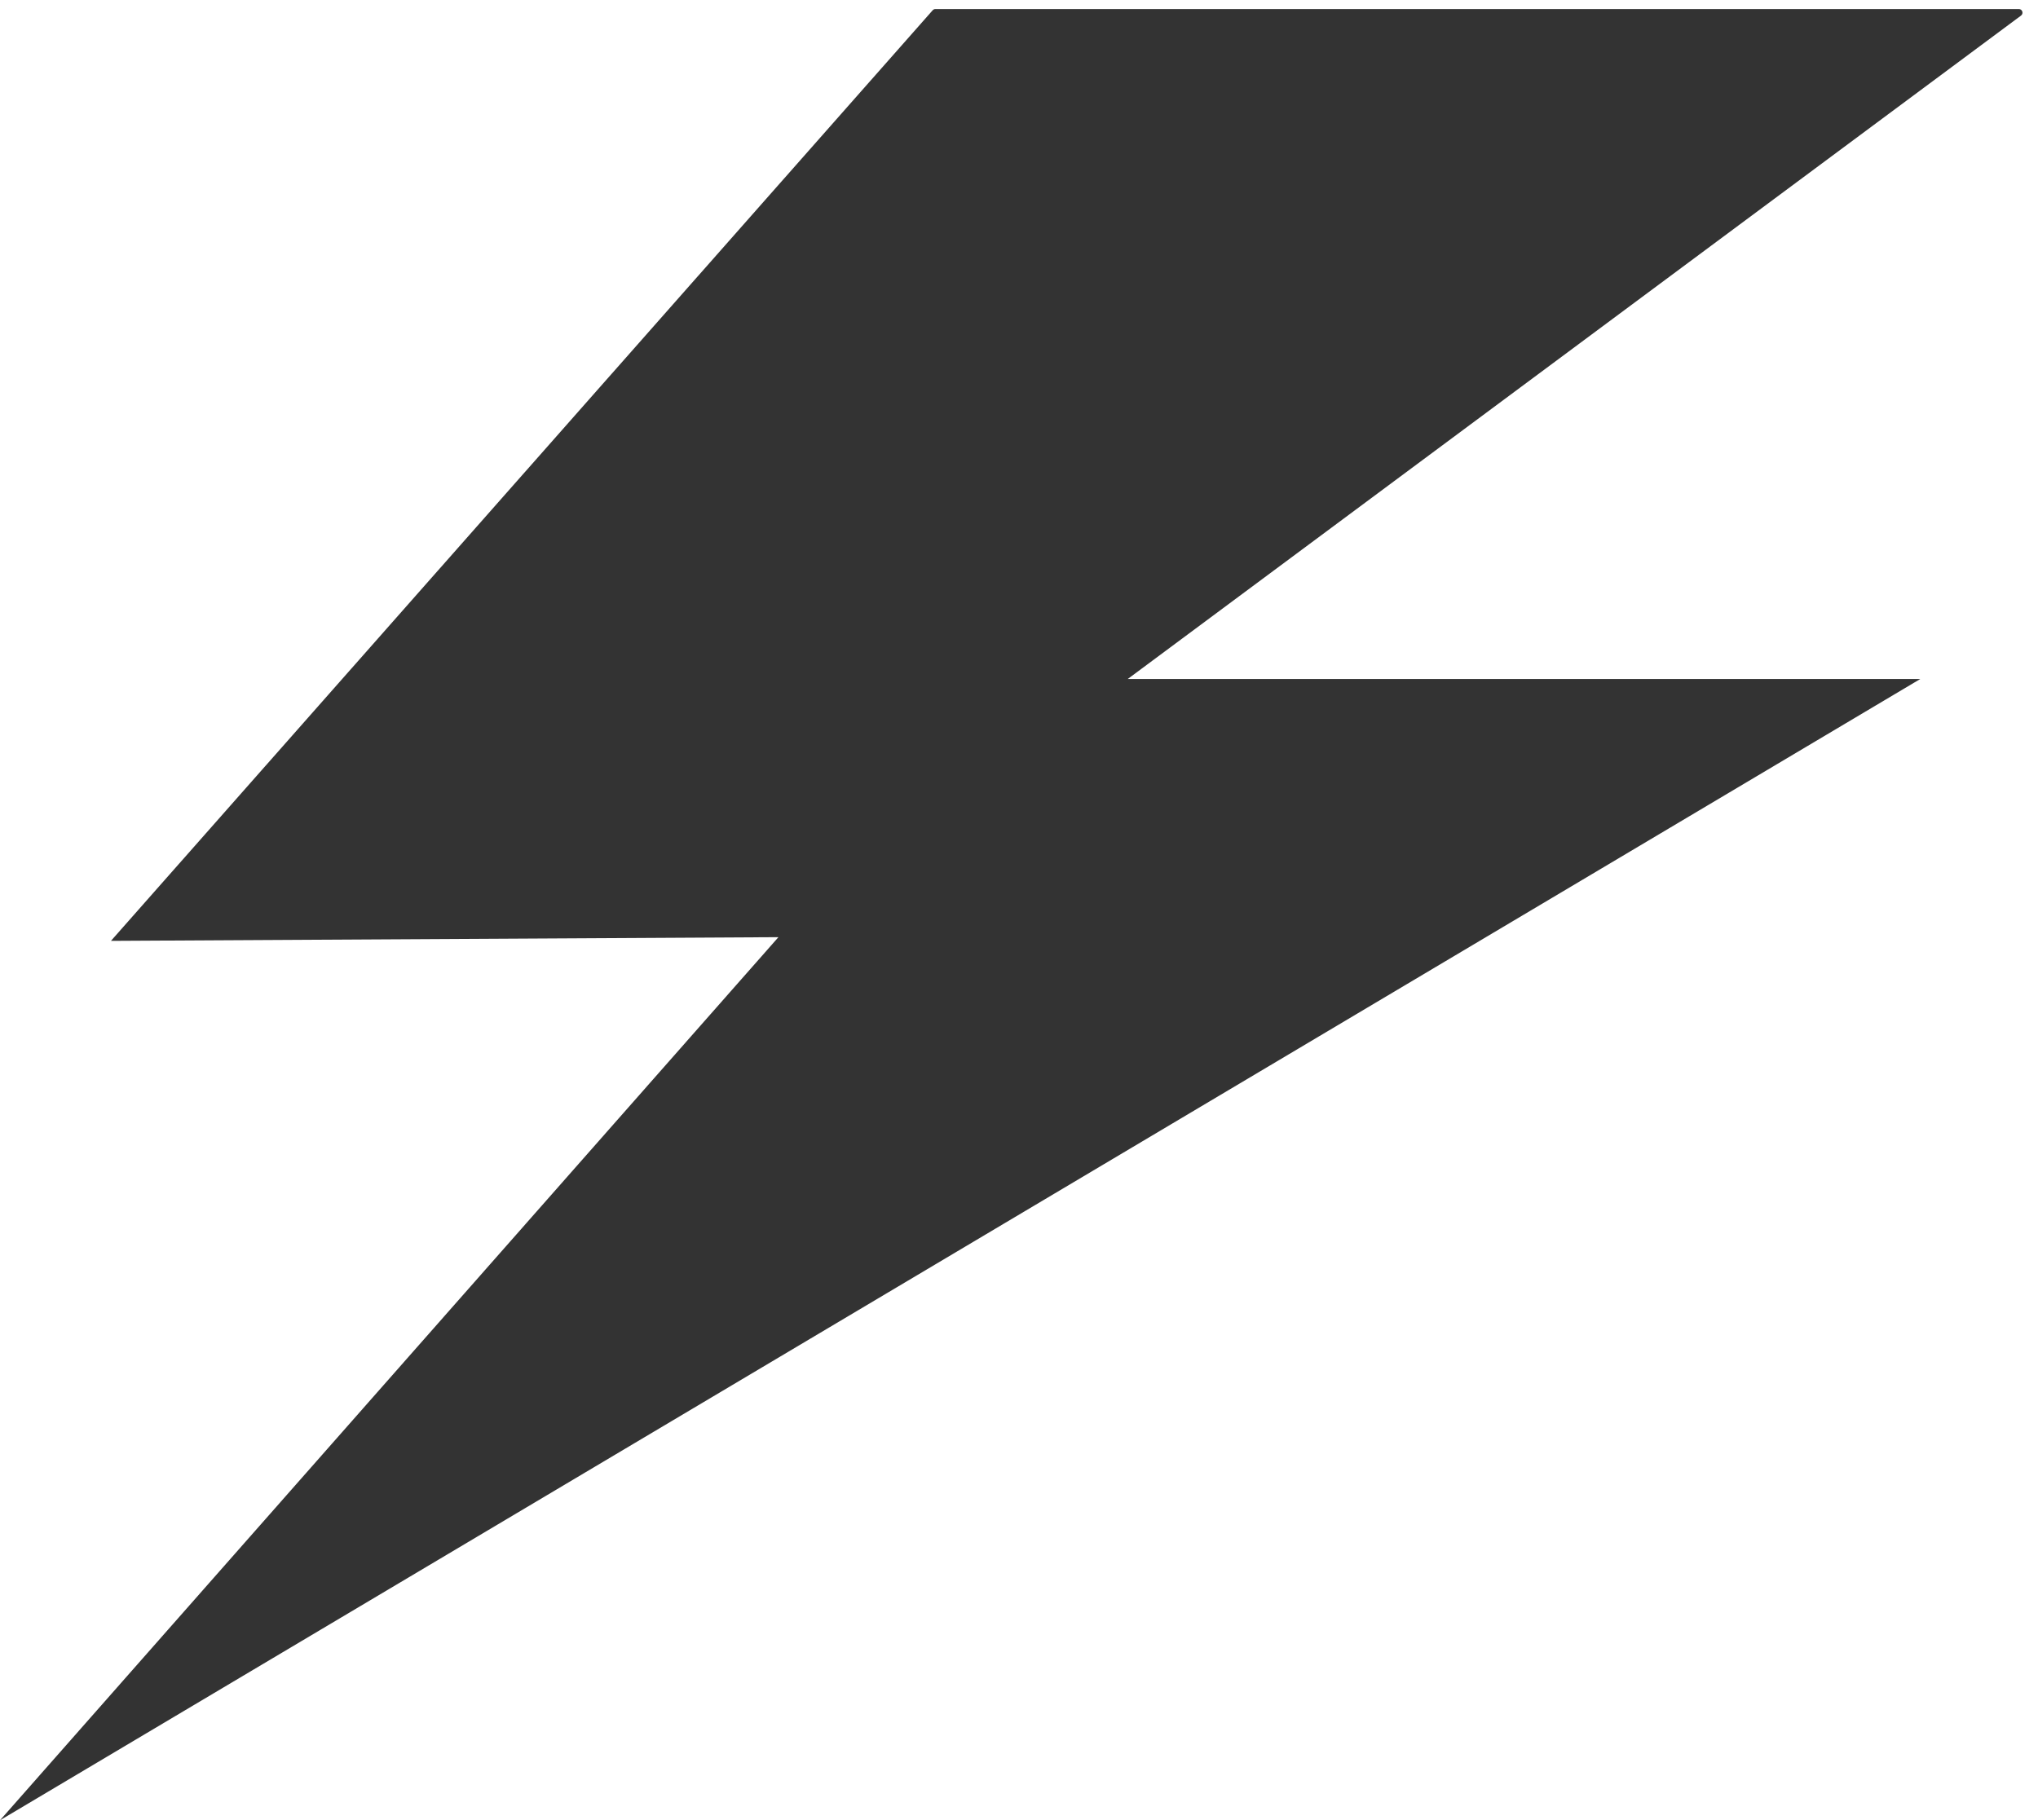
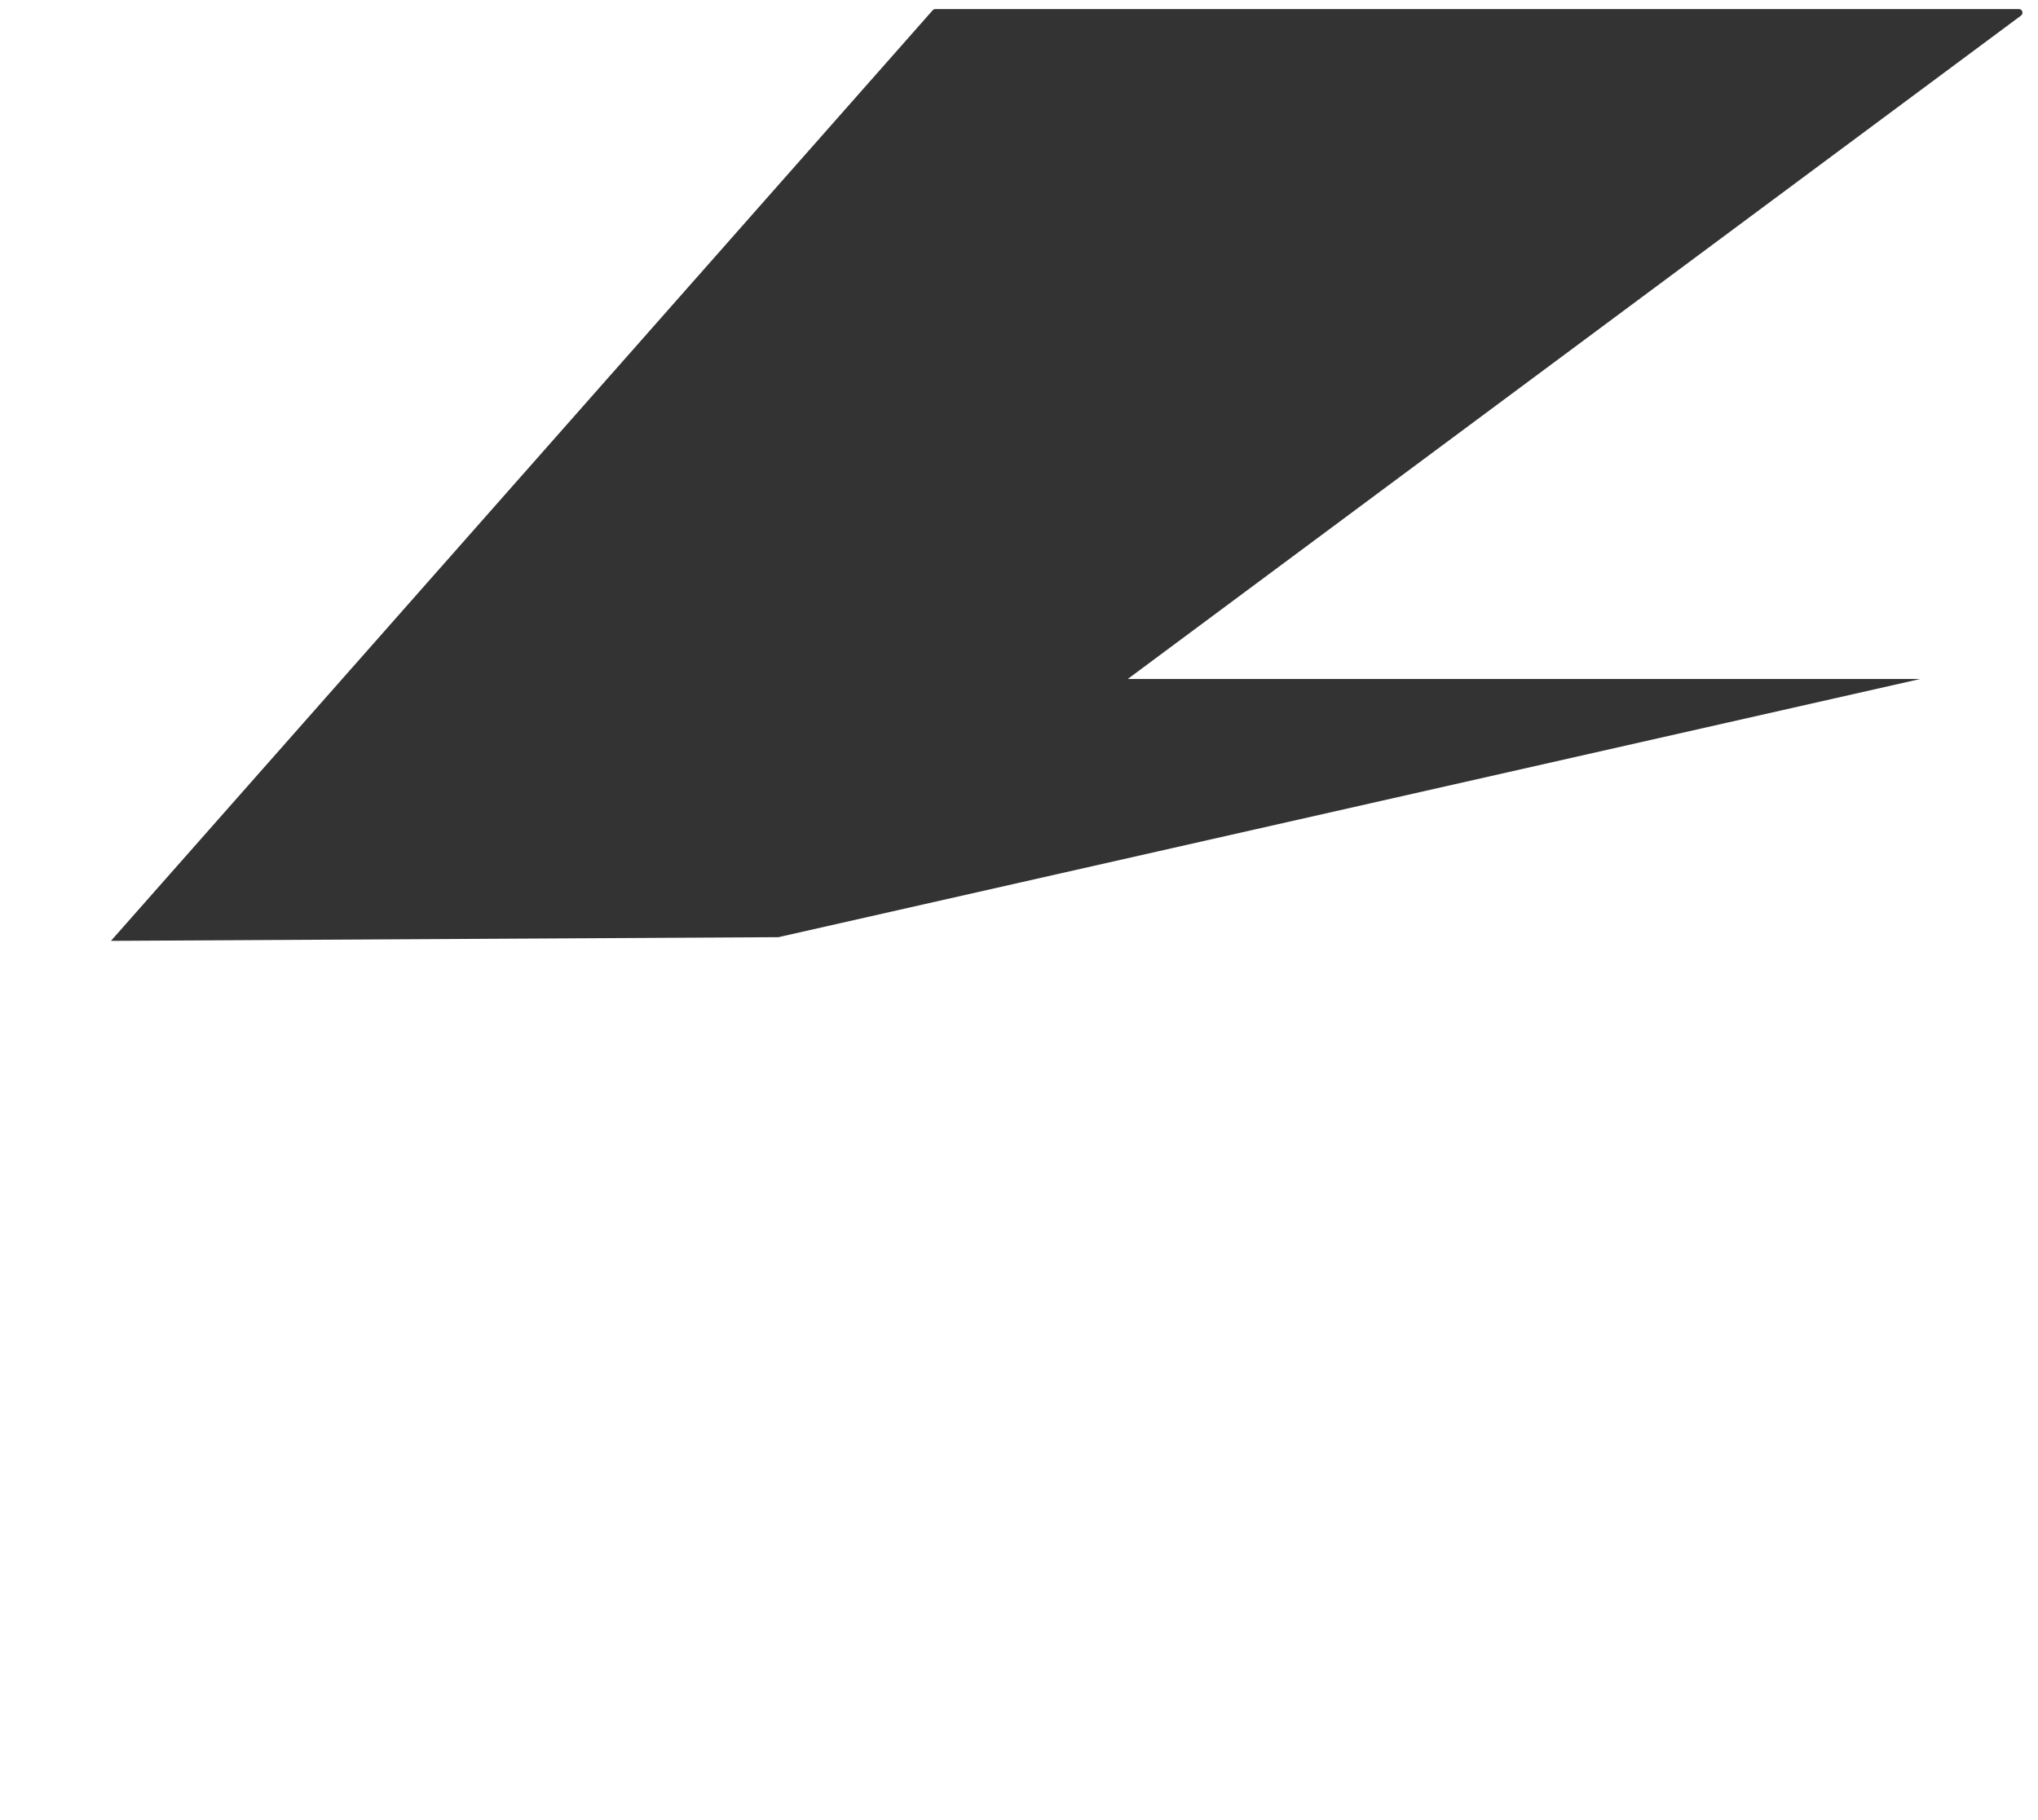
<svg xmlns="http://www.w3.org/2000/svg" width="75" height="67" viewBox="0 0 75 67" fill="none">
-   <path id="Vector" d="M4.083 34.631L34.323 0.378C34.348 0.35 34.385 0.333 34.423 0.333H74.296C74.424 0.333 74.478 0.497 74.375 0.574L41.503 24.991H70.67L0 67L28.647 34.495L4.083 34.631Z" fill="#333333" />
+   <path id="Vector" d="M4.083 34.631L34.323 0.378C34.348 0.35 34.385 0.333 34.423 0.333H74.296C74.424 0.333 74.478 0.497 74.375 0.574L41.503 24.991H70.67L28.647 34.495L4.083 34.631Z" fill="#333333" />
</svg>